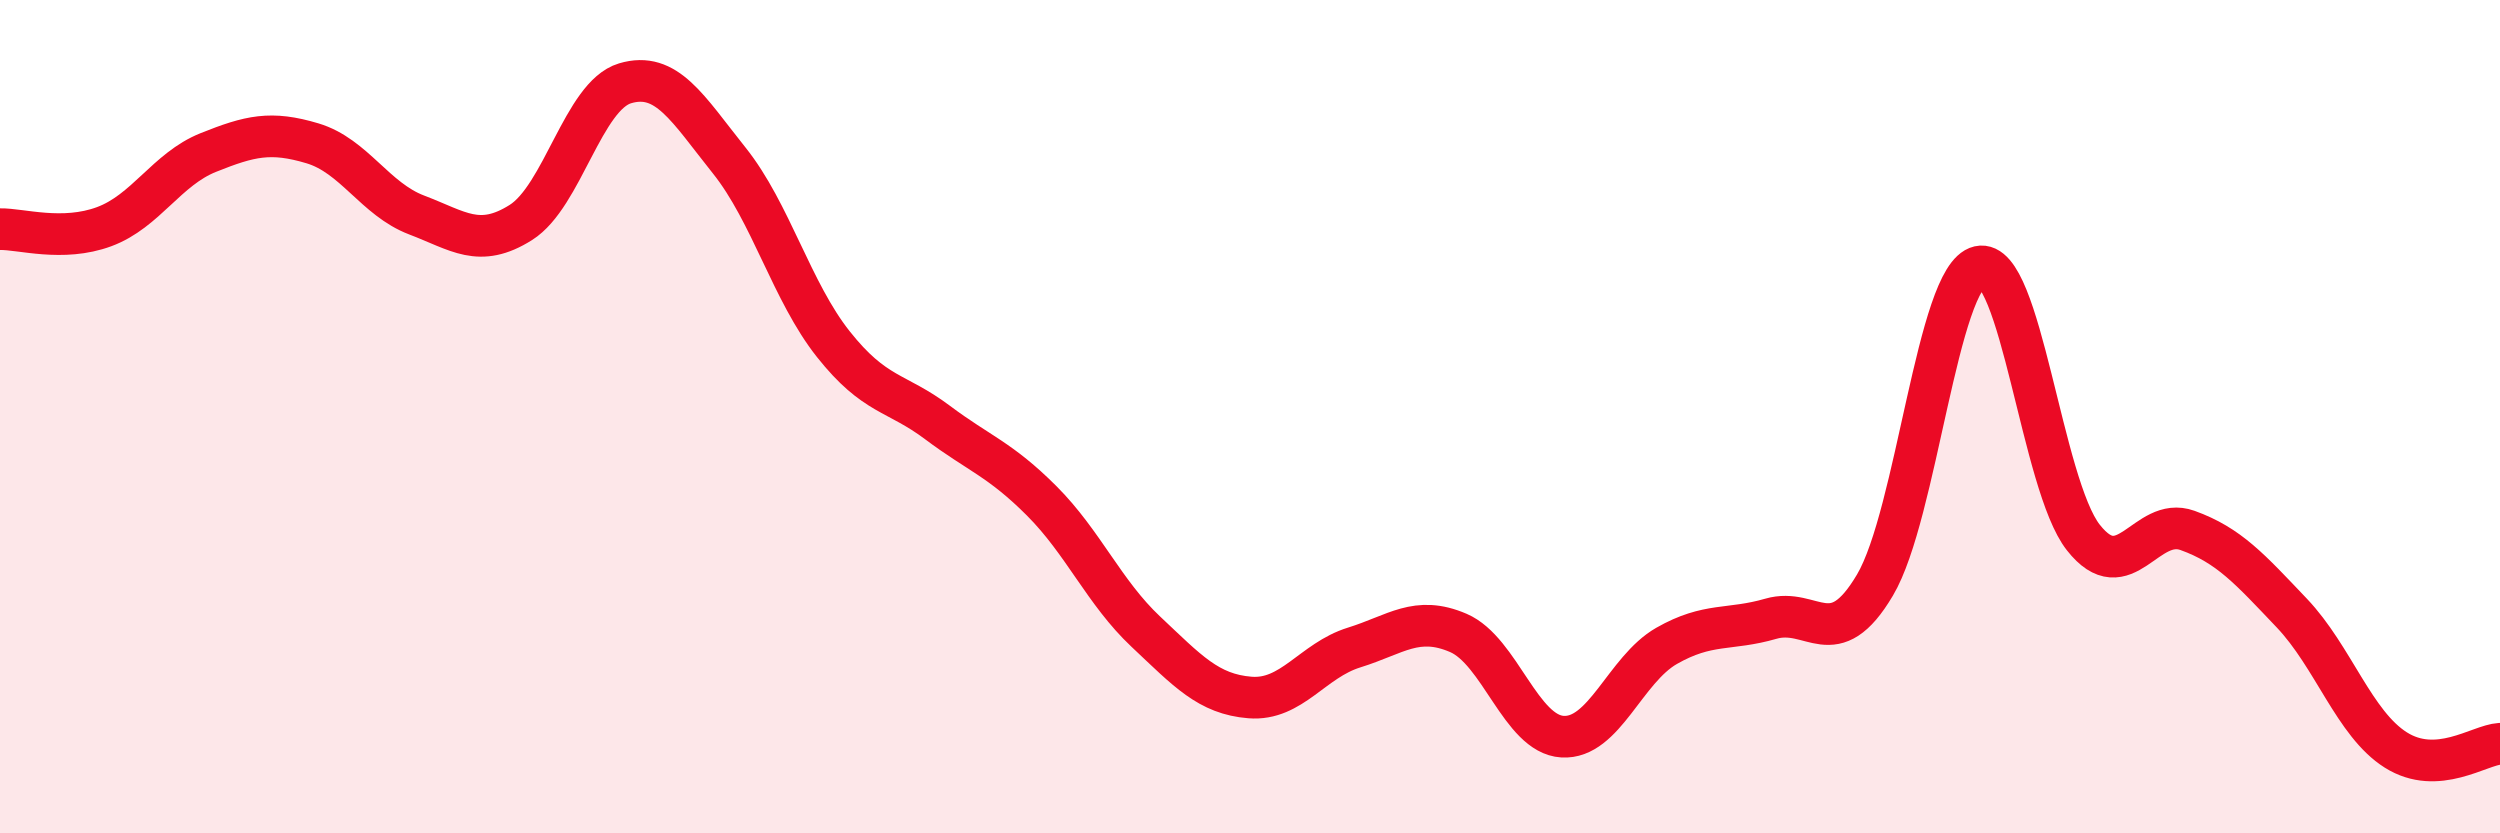
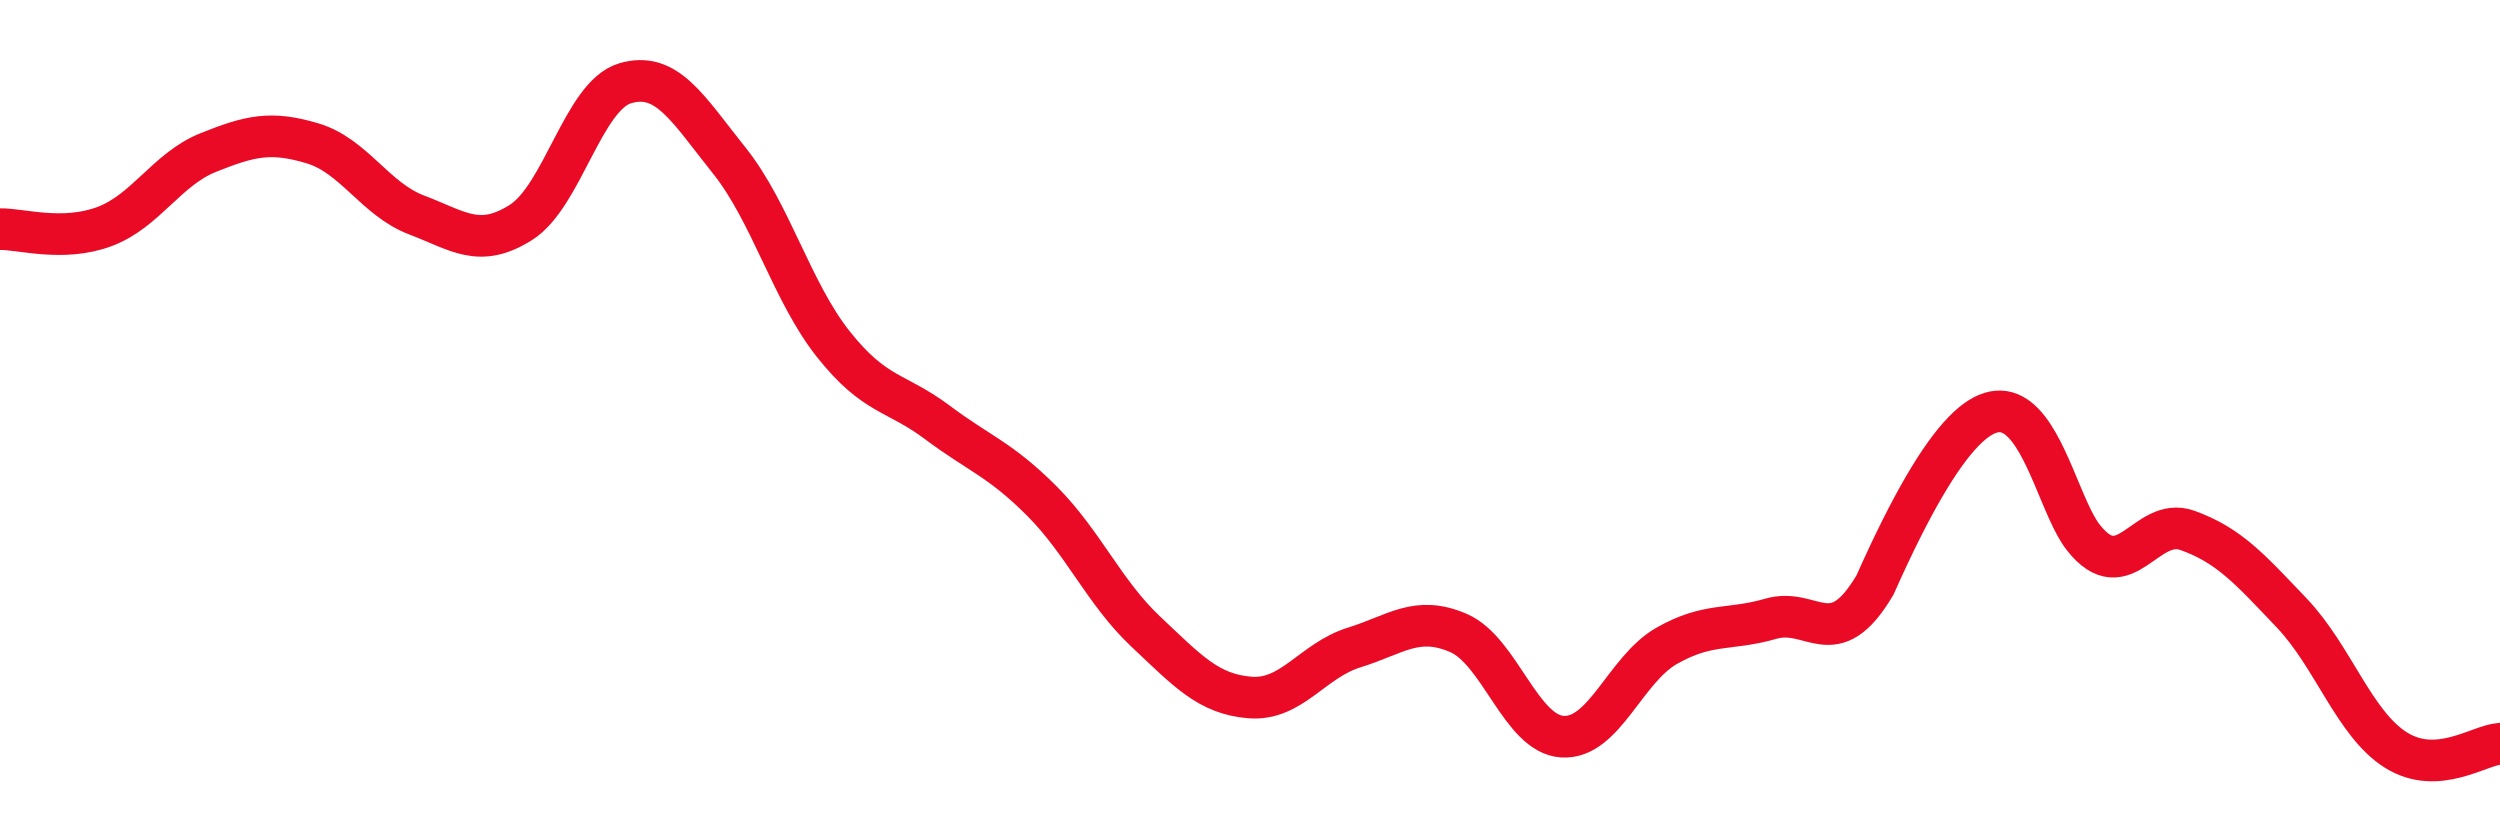
<svg xmlns="http://www.w3.org/2000/svg" width="60" height="20" viewBox="0 0 60 20">
-   <path d="M 0,5.5 C 0.5,5.49 1.5,5.81 2.5,5.44 C 3.5,5.07 4,4.06 5,3.66 C 6,3.26 6.5,3.14 7.5,3.44 C 8.5,3.74 9,4.78 10,5.16 C 11,5.54 11.5,5.97 12.5,5.34 C 13.5,4.71 14,2.3 15,2 C 16,1.7 16.5,2.6 17.5,3.85 C 18.5,5.1 19,7 20,8.26 C 21,9.52 21.5,9.39 22.5,10.14 C 23.5,10.89 24,11.02 25,12.02 C 26,13.02 26.5,14.22 27.5,15.16 C 28.5,16.1 29,16.66 30,16.74 C 31,16.82 31.5,15.85 32.5,15.54 C 33.5,15.23 34,14.76 35,15.19 C 36,15.62 36.5,17.62 37.5,17.68 C 38.5,17.74 39,16.07 40,15.5 C 41,14.93 41.5,15.14 42.5,14.85 C 43.5,14.56 44,15.73 45,14.04 C 46,12.35 46.5,6.63 47.5,6.4 C 48.5,6.17 49,11.63 50,12.9 C 51,14.17 51.5,12.37 52.5,12.73 C 53.5,13.09 54,13.66 55,14.71 C 56,15.76 56.5,17.37 57.5,18 C 58.5,18.63 59.5,17.88 60,17.85L60 20L0 20Z" fill="#EB0A25" opacity="0.1" stroke-linecap="round" stroke-linejoin="round" />
-   <path d="M 0,5.5 C 0.5,5.49 1.5,5.81 2.5,5.44 C 3.5,5.07 4,4.06 5,3.66 C 6,3.26 6.5,3.14 7.5,3.44 C 8.5,3.74 9,4.78 10,5.16 C 11,5.54 11.5,5.97 12.5,5.34 C 13.5,4.71 14,2.3 15,2 C 16,1.7 16.5,2.6 17.5,3.85 C 18.5,5.1 19,7 20,8.26 C 21,9.52 21.5,9.39 22.5,10.14 C 23.5,10.89 24,11.02 25,12.02 C 26,13.02 26.5,14.22 27.5,15.16 C 28.5,16.1 29,16.66 30,16.74 C 31,16.82 31.5,15.85 32.5,15.54 C 33.5,15.23 34,14.76 35,15.19 C 36,15.62 36.5,17.62 37.5,17.68 C 38.5,17.74 39,16.07 40,15.5 C 41,14.93 41.5,15.14 42.5,14.85 C 43.5,14.56 44,15.73 45,14.04 C 46,12.35 46.5,6.63 47.5,6.4 C 48.5,6.17 49,11.63 50,12.9 C 51,14.17 51.5,12.37 52.5,12.73 C 53.5,13.09 54,13.66 55,14.71 C 56,15.76 56.5,17.37 57.5,18 C 58.5,18.63 59.5,17.88 60,17.85" stroke="#EB0A25" stroke-width="1" fill="none" stroke-linecap="round" stroke-linejoin="round" />
+   <path d="M 0,5.5 C 0.5,5.49 1.5,5.81 2.5,5.44 C 3.5,5.07 4,4.06 5,3.66 C 6,3.26 6.5,3.14 7.5,3.44 C 8.5,3.74 9,4.78 10,5.16 C 11,5.54 11.5,5.97 12.5,5.34 C 13.5,4.71 14,2.3 15,2 C 16,1.7 16.5,2.6 17.5,3.85 C 18.5,5.1 19,7 20,8.26 C 21,9.52 21.5,9.39 22.5,10.14 C 23.5,10.89 24,11.02 25,12.02 C 26,13.02 26.5,14.22 27.5,15.16 C 28.5,16.1 29,16.66 30,16.74 C 31,16.82 31.5,15.85 32.5,15.54 C 33.5,15.23 34,14.76 35,15.19 C 36,15.62 36.5,17.62 37.5,17.68 C 38.5,17.74 39,16.07 40,15.5 C 41,14.93 41.5,15.14 42.5,14.85 C 43.5,14.56 44,15.73 45,14.04 C 48.5,6.17 49,11.63 50,12.9 C 51,14.17 51.5,12.37 52.5,12.73 C 53.5,13.09 54,13.66 55,14.71 C 56,15.76 56.5,17.37 57.5,18 C 58.5,18.63 59.5,17.88 60,17.85" stroke="#EB0A25" stroke-width="1" fill="none" stroke-linecap="round" stroke-linejoin="round" />
</svg>